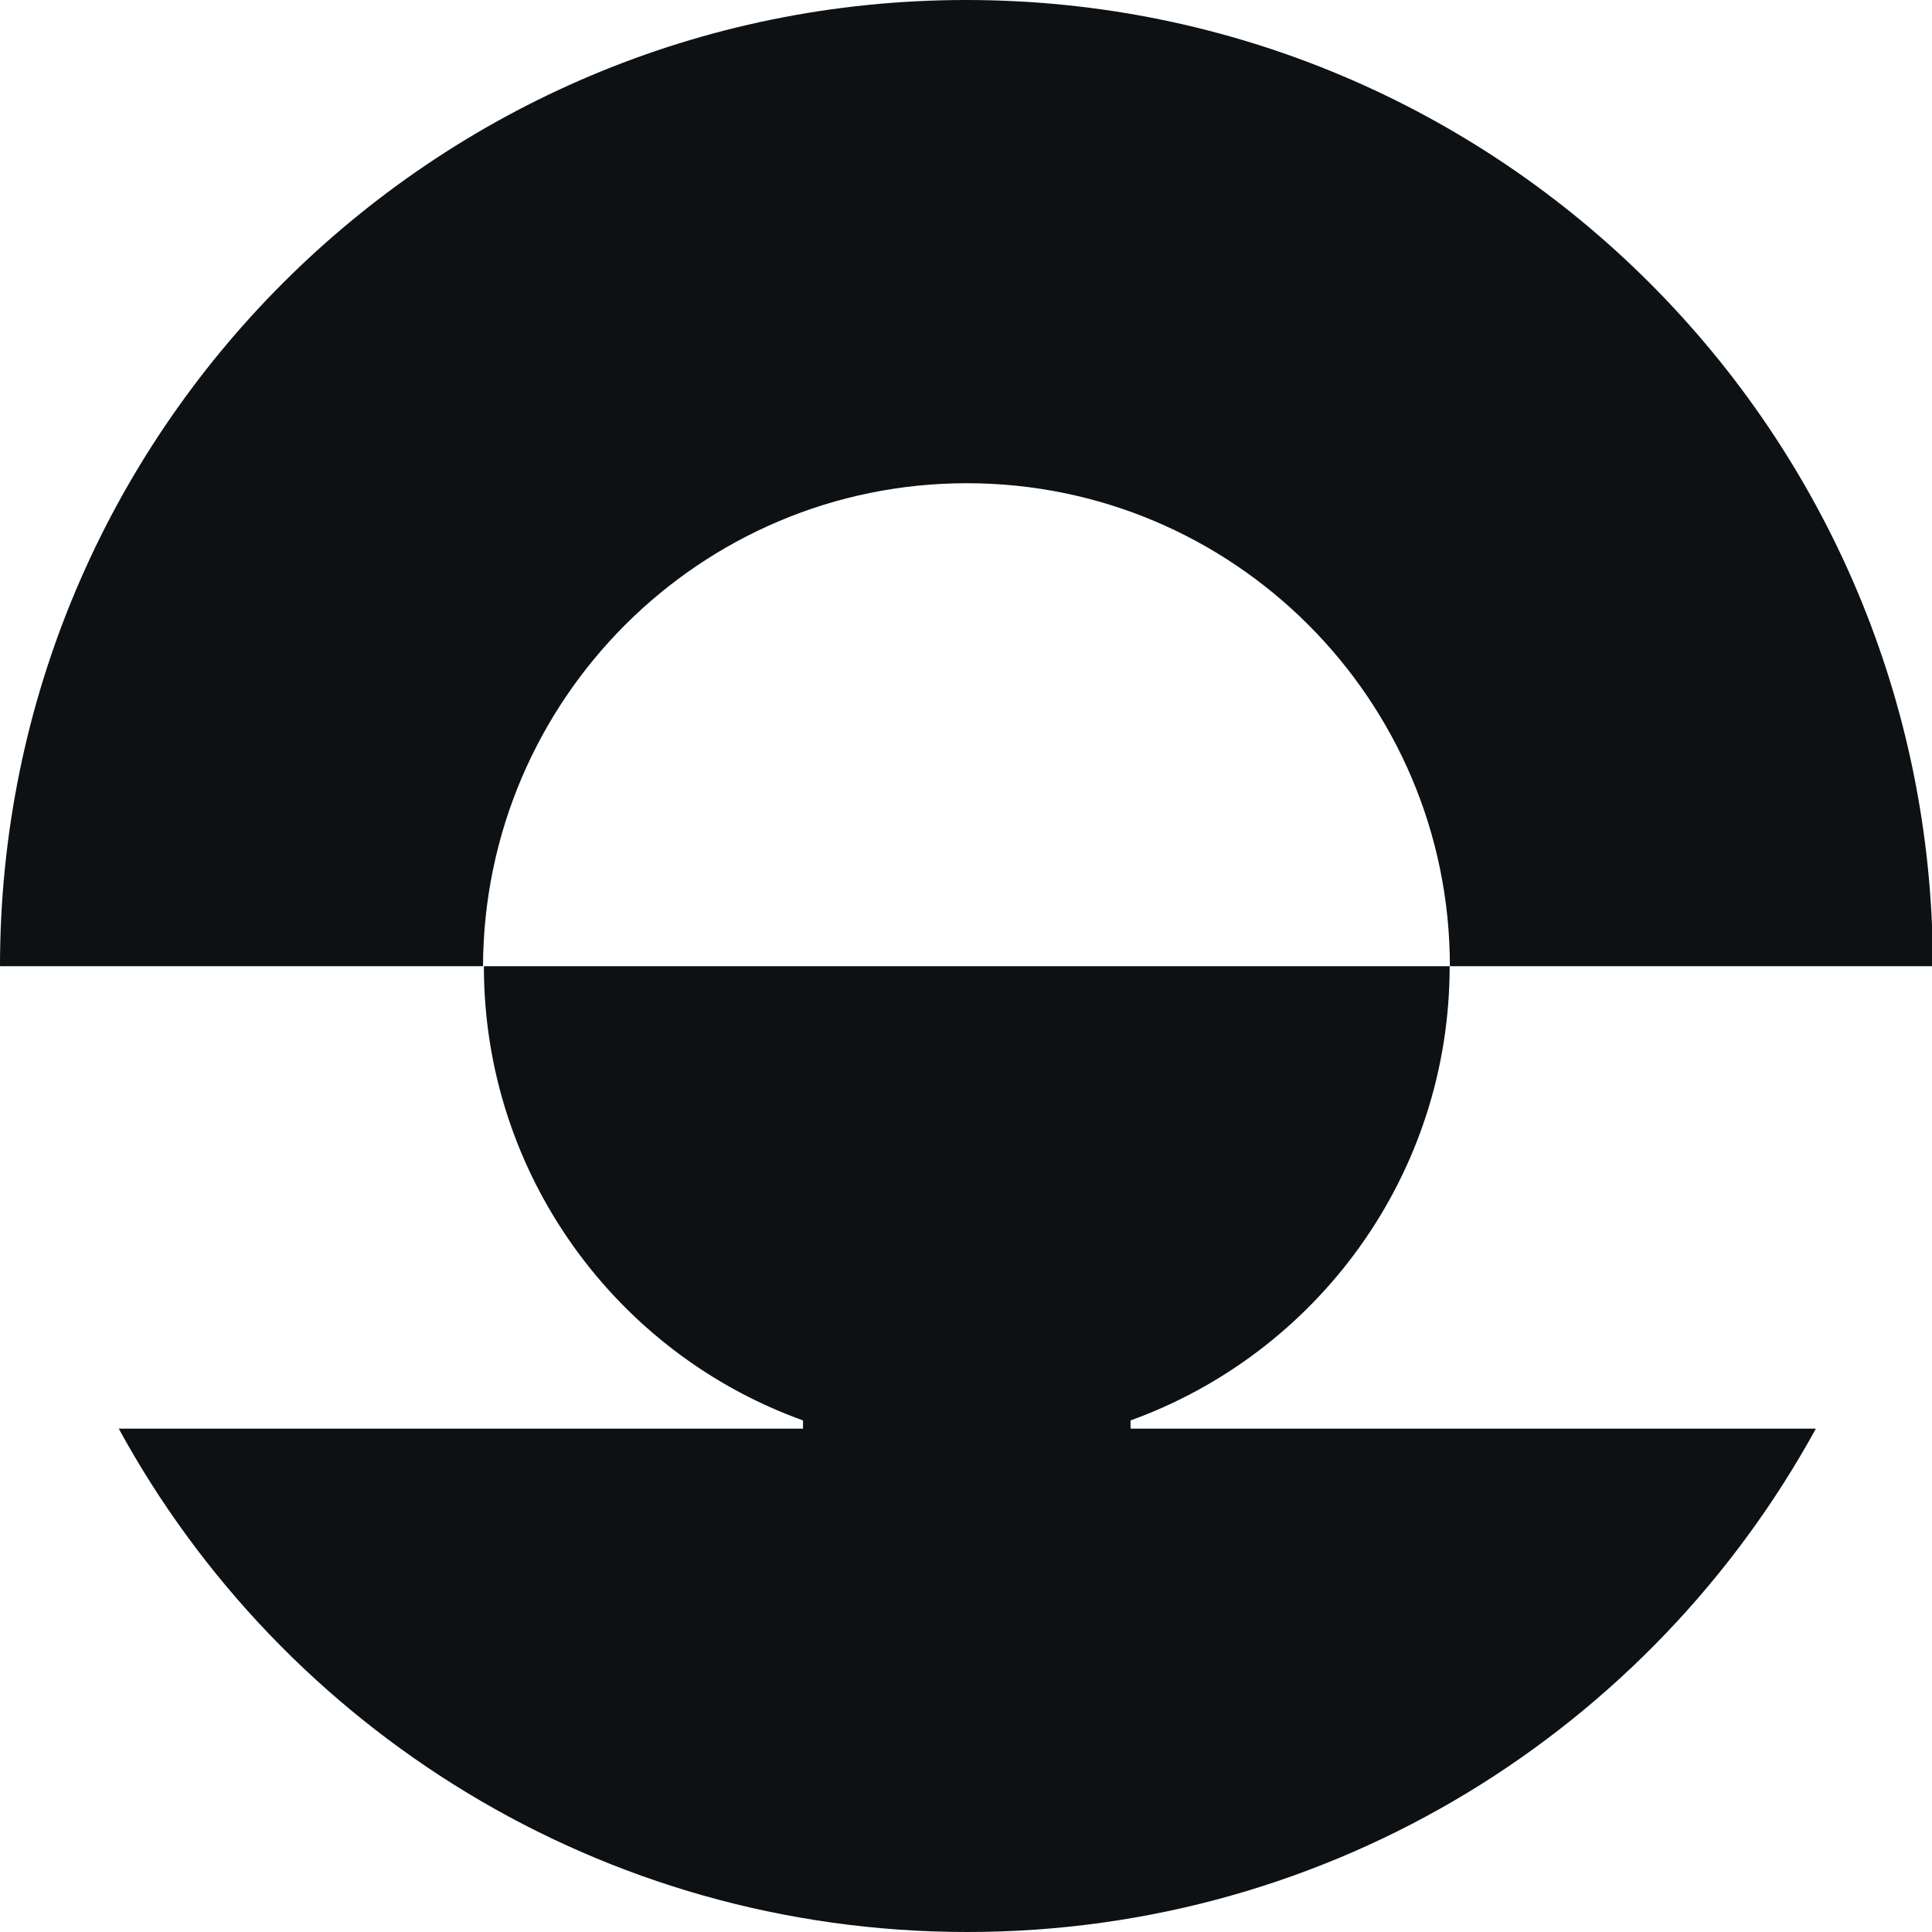
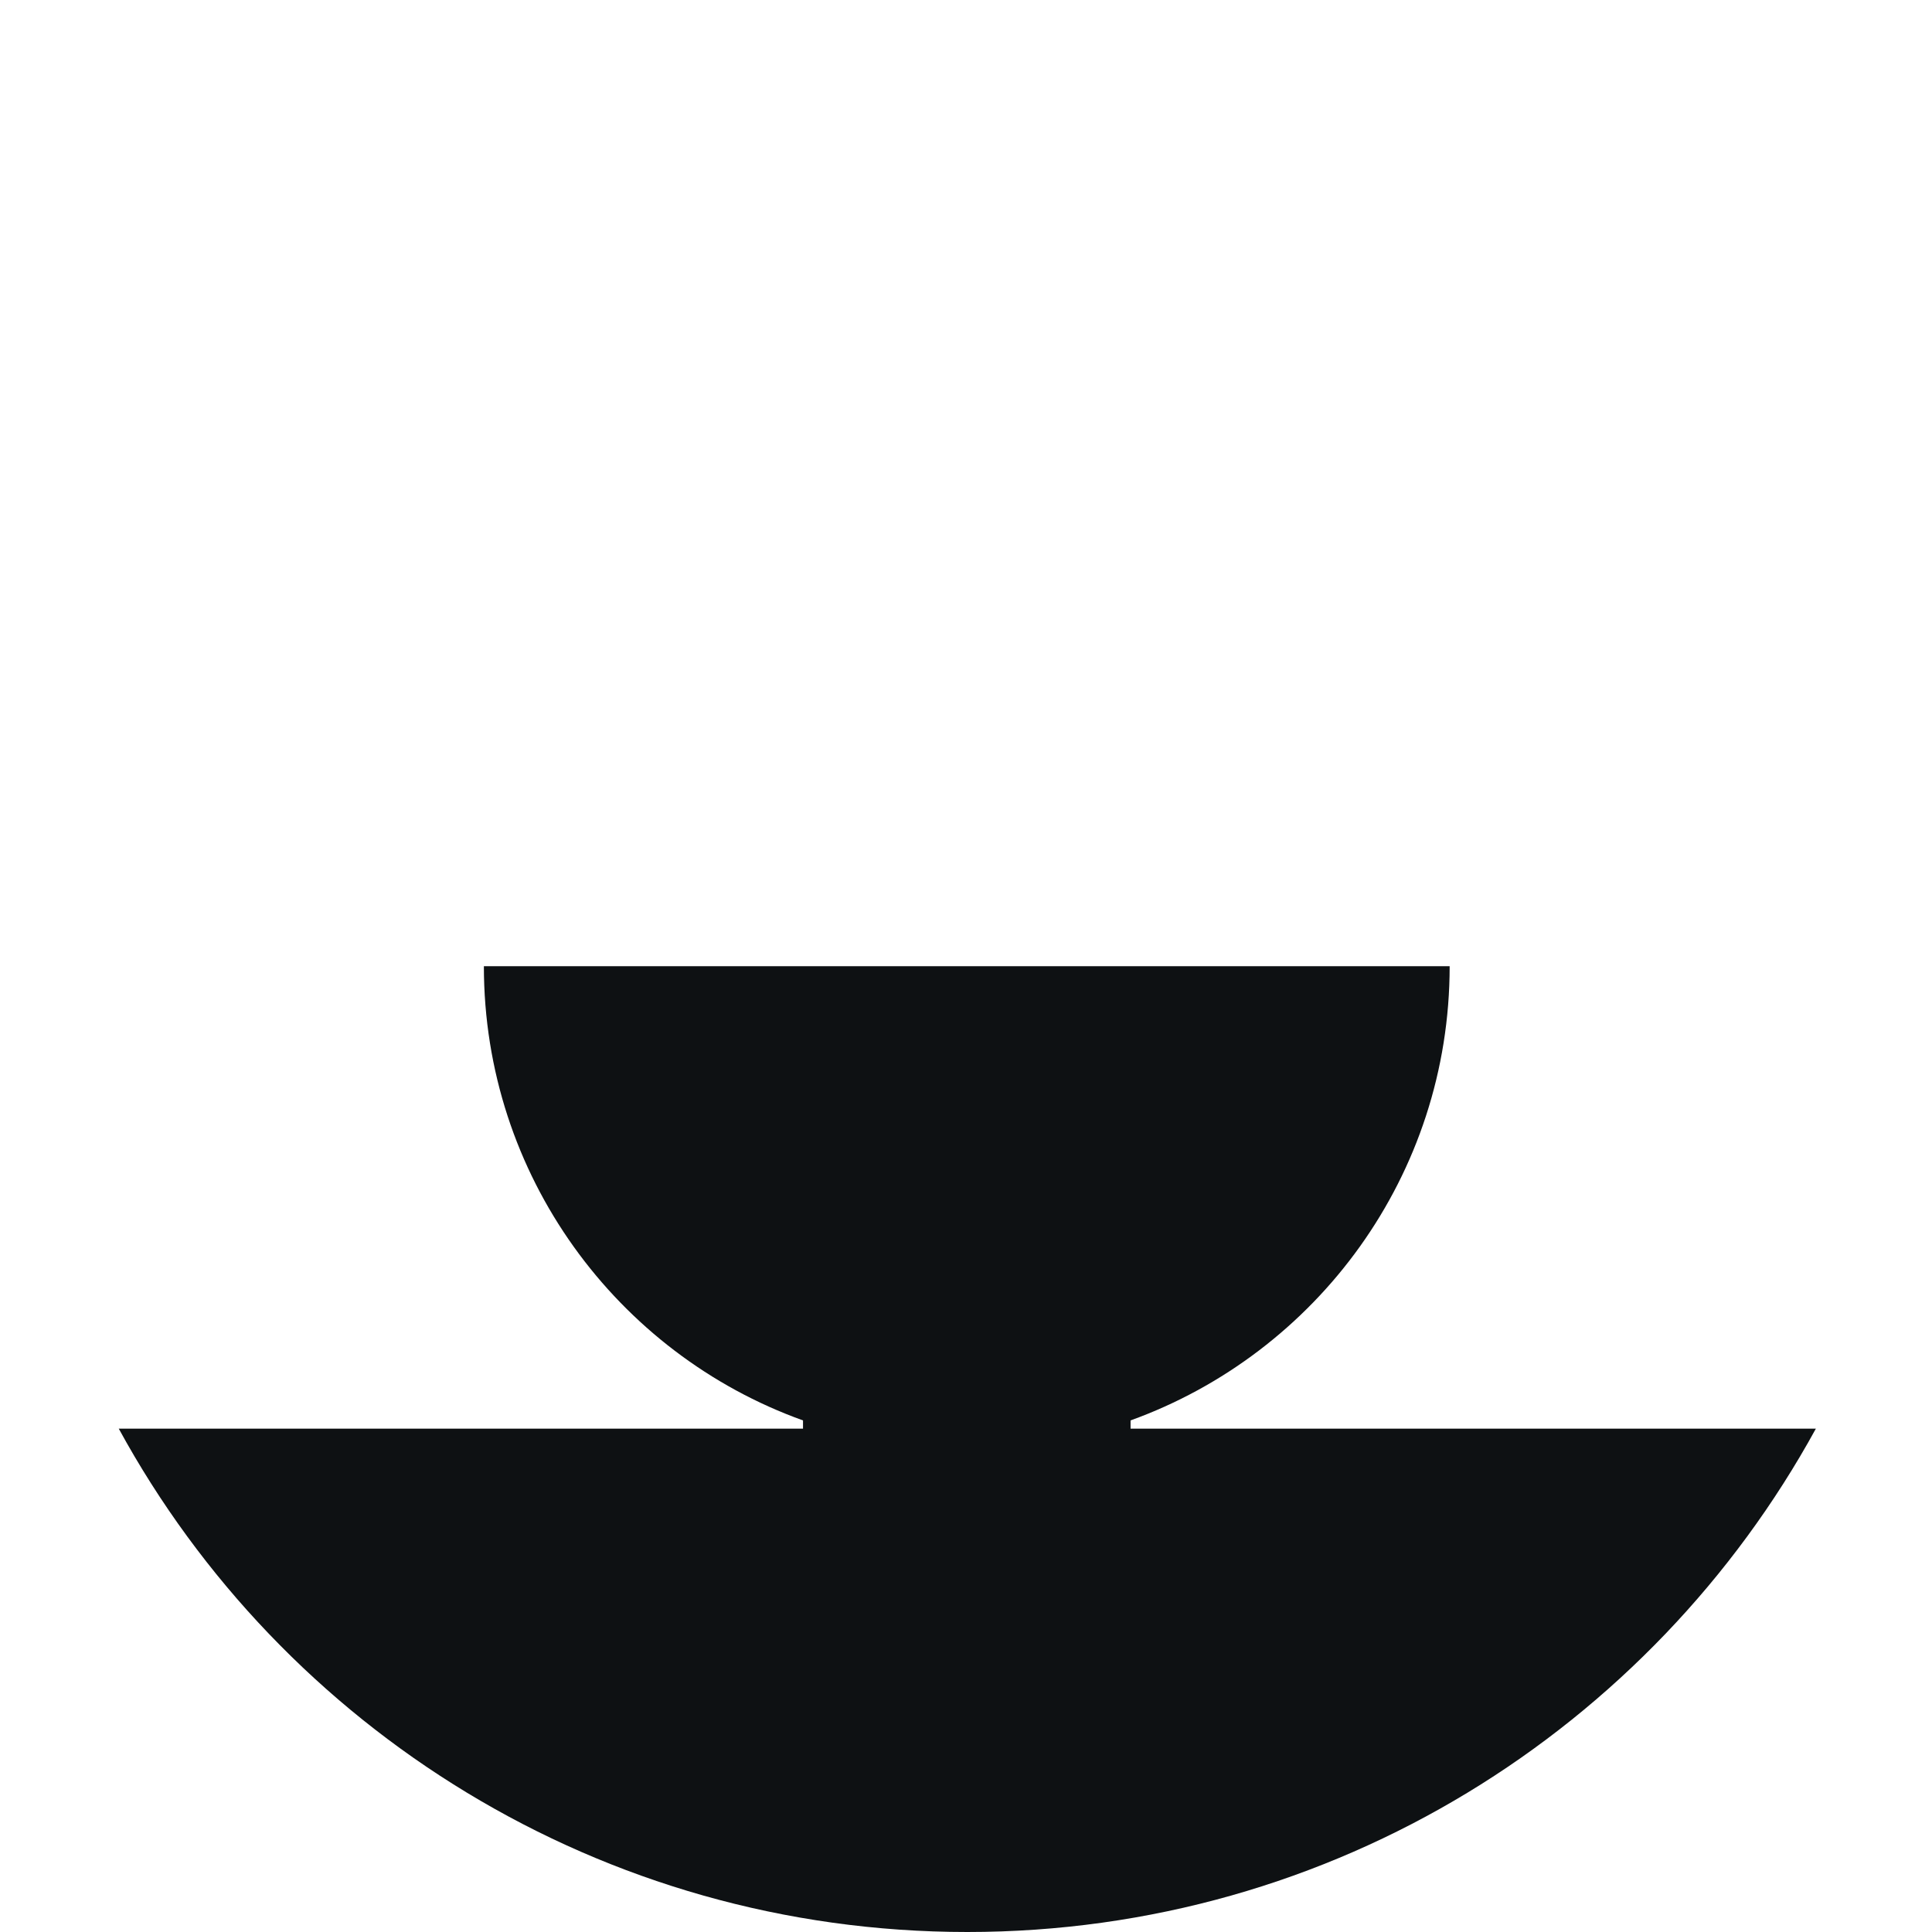
<svg xmlns="http://www.w3.org/2000/svg" width="44" height="44" viewBox="0 0 44 44" fill="none">
  <g id="upsun_logo">
    <g id="Logo">
-       <path d="M22.005 0C9.856 0 0 9.846 0 22.005H11C11.025 15.923 15.953 11.005 22.02 11.005C28.087 11.005 33.02 15.933 33.02 22.005H44.02C44.015 9.856 34.17 0 22.005 0Z" fill="#0E1113" />
      <path d="M33.015 22.005H11.02C11.02 26.765 14.051 30.828 18.288 32.349V32.537H2.705C6.433 39.367 13.69 44 22.03 44C30.371 44 37.613 39.367 41.355 32.537H25.748V32.349C29.989 30.818 33.015 26.765 33.015 22.005Z" fill="#0E1113" />
    </g>
  </g>
</svg>